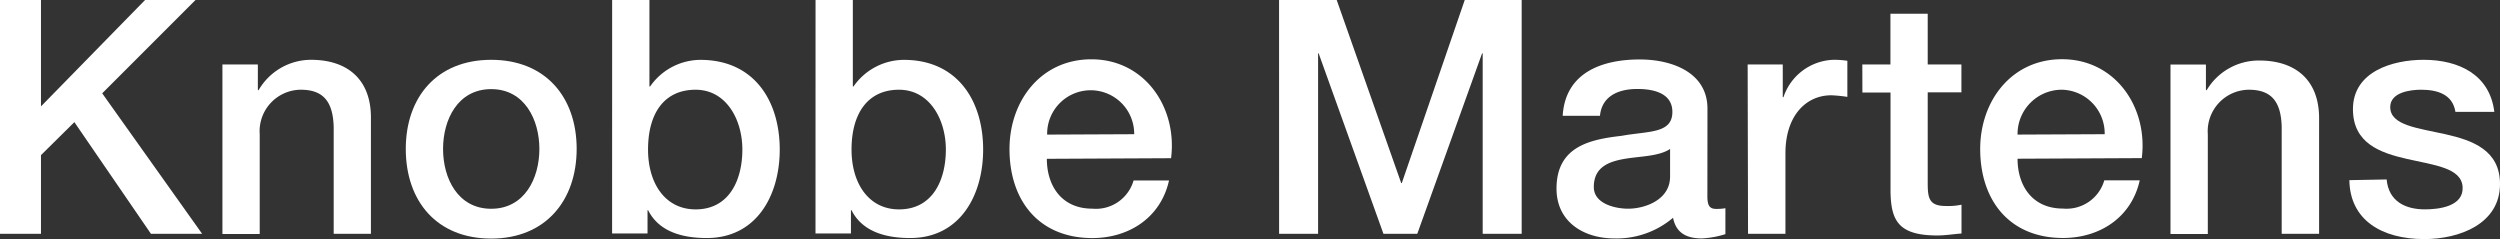
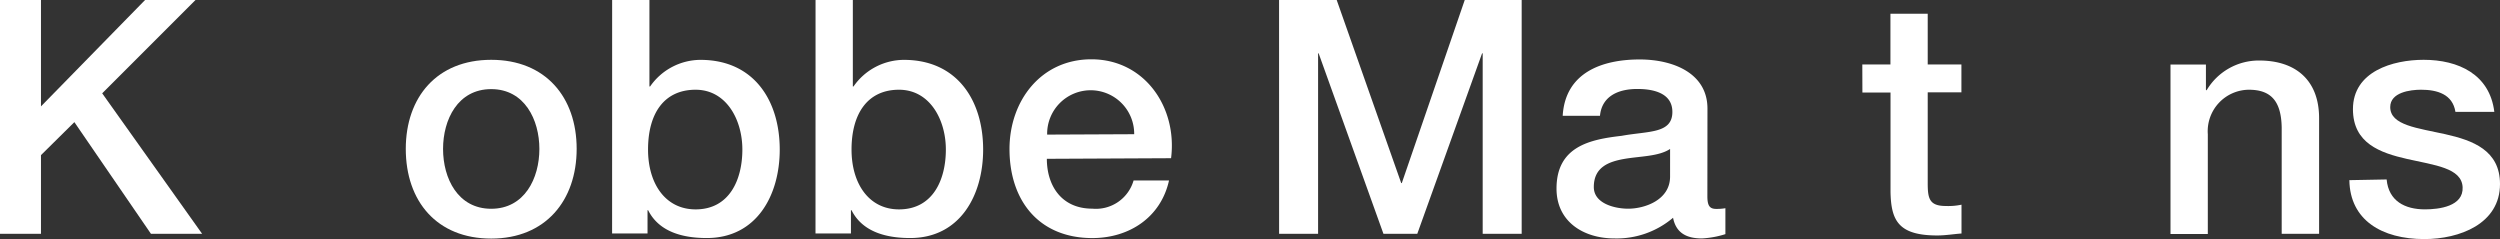
<svg xmlns="http://www.w3.org/2000/svg" id="Knobbe_logo_white" width="254" height="24.291" viewBox="0 0 254 24.291">
  <rect x="0" y="0" width="254" height="24.291" fill="#333333" stroke="none" />
  <g id="WHITE_MARTENS" data-name="WHITE MARTENS" transform="translate(129.953)">
    <path id="Path_507" data-name="Path 507" d="M153.335,0h5.855l6.554,18.6h.061L172.2,0h5.784V23.754h-3.961V5.419h-.061l-6.584,18.335H163.94L157.356,5.419H157.3V23.754h-3.961Z" transform="translate(-153.335)" fill="#fff" fill-rule="evenodd" />
    <path id="Path_508" data-name="Path 508" d="M198.135,16.22c-1.165.77-3.039.729-4.66,1.013s-3.09.861-3.09,2.857c0,1.692,2.158,2.2,3.495,2.2,1.661,0,4.254-.871,4.254-3.262Zm3.788,4.791c0,.932.2,1.3.9,1.3a5.065,5.065,0,0,0,.932-.071v2.634a9.522,9.522,0,0,1-2.391.436c-1.53,0-2.624-.537-2.927-2.1a8.843,8.843,0,0,1-5.956,2.1c-3.1,0-5.885-1.661-5.885-5.065,0-4.295,3.424-4.994,6.615-5.359,2.725-.5,5.156-.2,5.156-2.431,0-1.965-2.026-2.33-3.555-2.33-2.127,0-3.626.861-3.8,2.725h-3.788c.263-4.427,4.052-5.723,7.82-5.723,3.363,0,6.888,1.367,6.888,4.994Z" transform="translate(-158.407 -1.086)" fill="#fff" />
-     <path id="Path_509" data-name="Path 509" d="M209.51,7.647h3.566V10.97h.071a5.551,5.551,0,0,1,5.065-3.8,9.036,9.036,0,0,1,1.428.1v3.667a14.3,14.3,0,0,0-1.631-.162c-2.593,0-4.66,2.1-4.66,5.885v8.185h-3.8Z" transform="translate(-161.901 -1.094)" fill="#fff" fill-rule="evenodd" />
    <path id="Path_510" data-name="Path 510" d="M223.255,6.805h2.857V1.649H229.9V6.805h3.424V9.632H229.9v9.188c0,1.56.132,2.36,1.833,2.36a6.442,6.442,0,0,0,1.6-.132v2.927c-.831.061-1.631.2-2.461.2-3.961,0-4.69-1.53-4.751-4.4V9.652h-2.857Z" transform="translate(-163.997 -0.252)" fill="#fff" fill-rule="evenodd" />
-     <path id="Path_511" data-name="Path 511" d="M250.034,14.717a4.444,4.444,0,0,0-4.325-4.518,4.5,4.5,0,0,0-4.528,4.558Zm-8.853,2.492c0,2.694,1.459,5.065,4.619,5.065a3.991,3.991,0,0,0,4.194-2.867h3.6c-.831,3.758-4.052,5.855-7.79,5.855-5.389,0-8.418-3.758-8.418-9.046,0-4.893,3.191-9.117,8.316-9.117,5.419,0,8.752,4.893,8.1,10.049Z" transform="translate(-166.151 -1.083)" fill="#fff" />
    <path id="Path_512" data-name="Path 512" d="M260.2,7.66h3.6v2.563l.061.071a6.159,6.159,0,0,1,5.359-3.039c3.728,0,6.078,2.026,6.078,5.855V24.86h-3.8V14.042c-.051-2.694-1.114-3.819-3.343-3.819a4.217,4.217,0,0,0-4.163,4.528V24.88H260.2Z" transform="translate(-169.631 -1.106)" fill="#fff" fill-rule="evenodd" />
    <path id="Path_513" data-name="Path 513" d="M285.43,19.327c.2,2.2,1.864,3.039,3.89,3.039,1.428,0,3.93-.3,3.829-2.259s-2.857-2.229-5.622-2.857-5.521-1.6-5.521-5.065c0-3.839,4.052-5.014,7.182-5.014,3.525,0,6.716,1.469,7.182,5.288h-3.951c-.284-1.783-1.833-2.249-3.495-2.249-1.094,0-3.13.263-3.13,1.763,0,1.864,2.8,2.127,5.592,2.755s5.561,1.631,5.561,5.065c0,4.052-4.123,5.592-7.688,5.592-4.325,0-7.557-1.935-7.617-5.987Z" transform="translate(-172.9 -1.094)" fill="#fff" fill-rule="evenodd" />
  </g>
  <path id="Path_514" data-name="Path 514" d="M14.739,0,4.163,10.808V0H0V23.754H4.163V15.762l3.393-3.353,7.78,11.345h5.2L10.383,9.481,19.864,0Z" fill="#fff" fill-rule="evenodd" />
-   <path id="Path_515" data-name="Path 515" d="M26.665,7.647h3.6V10.21l.061.071a6.159,6.159,0,0,1,5.348-3.11c3.728,0,6.078,2.026,6.078,5.855V24.847H37.97V14.029c-.061-2.694-1.124-3.819-3.353-3.819a4.217,4.217,0,0,0-4.163,4.528v10.13H26.665Z" transform="translate(-4.067 -1.094)" fill="#fff" fill-rule="evenodd" />
  <path id="Path_516" data-name="Path 516" d="M62.219,16.227c0-2.958-1.5-6.078-4.893-6.078s-4.893,3.09-4.893,6.078,1.5,6.078,4.893,6.078,4.893-3.1,4.893-6.078m-13.574,0c0-5.257,3.16-9.056,8.681-9.056s8.681,3.8,8.681,9.046-3.16,9.117-8.681,9.117-8.681-3.788-8.681-9.117" transform="translate(-7.418 -1.094)" fill="#fff" />
  <path id="Path_517" data-name="Path 517" d="M81.865,9.117c-3.191,0-4.832,2.391-4.832,6.078,0,3.464,1.763,6.078,4.832,6.078,3.454,0,4.751-3.039,4.751-6.078s-1.631-6.078-4.751-6.078ZM73.386,0h3.788V8.782h.071a6.26,6.26,0,0,1,5.115-2.7c5.419,0,8.053,4.123,8.053,9.117,0,4.619-2.33,8.985-7.415,8.985-2.33,0-4.822-.567-5.956-2.826h-.061v2.36h-3.6Z" transform="translate(-11.192)" fill="#fff" />
  <path id="Path_518" data-name="Path 518" d="M106.247,9.117c-3.191,0-4.822,2.431-4.822,6.078,0,3.464,1.763,6.078,4.822,6.078,3.464,0,4.761-3.039,4.761-6.078s-1.631-6.078-4.761-6.078ZM97.769,0h3.788V8.782h.071a6.26,6.26,0,0,1,5.115-2.7c5.419,0,8.053,4.123,8.053,9.117,0,4.619-2.33,8.985-7.415,8.985-2.33,0-4.822-.567-5.956-2.826h-.061v2.36h-3.6Z" transform="translate(-14.909)" fill="#fff" />
  <path id="Path_519" data-name="Path 519" d="M133.688,14.719a4.422,4.422,0,1,0-8.843.041Zm-8.874,2.5c0,2.694,1.459,5.065,4.619,5.065a3.981,3.981,0,0,0,4.194-2.867h3.6c-.831,3.758-4.052,5.855-7.79,5.855-5.389,0-8.418-3.758-8.418-9.046,0-4.893,3.191-9.117,8.316-9.117,5.429,0,8.752,4.893,8.1,10.049Z" transform="translate(-18.454 -1.084)" fill="#fff" />
</svg>